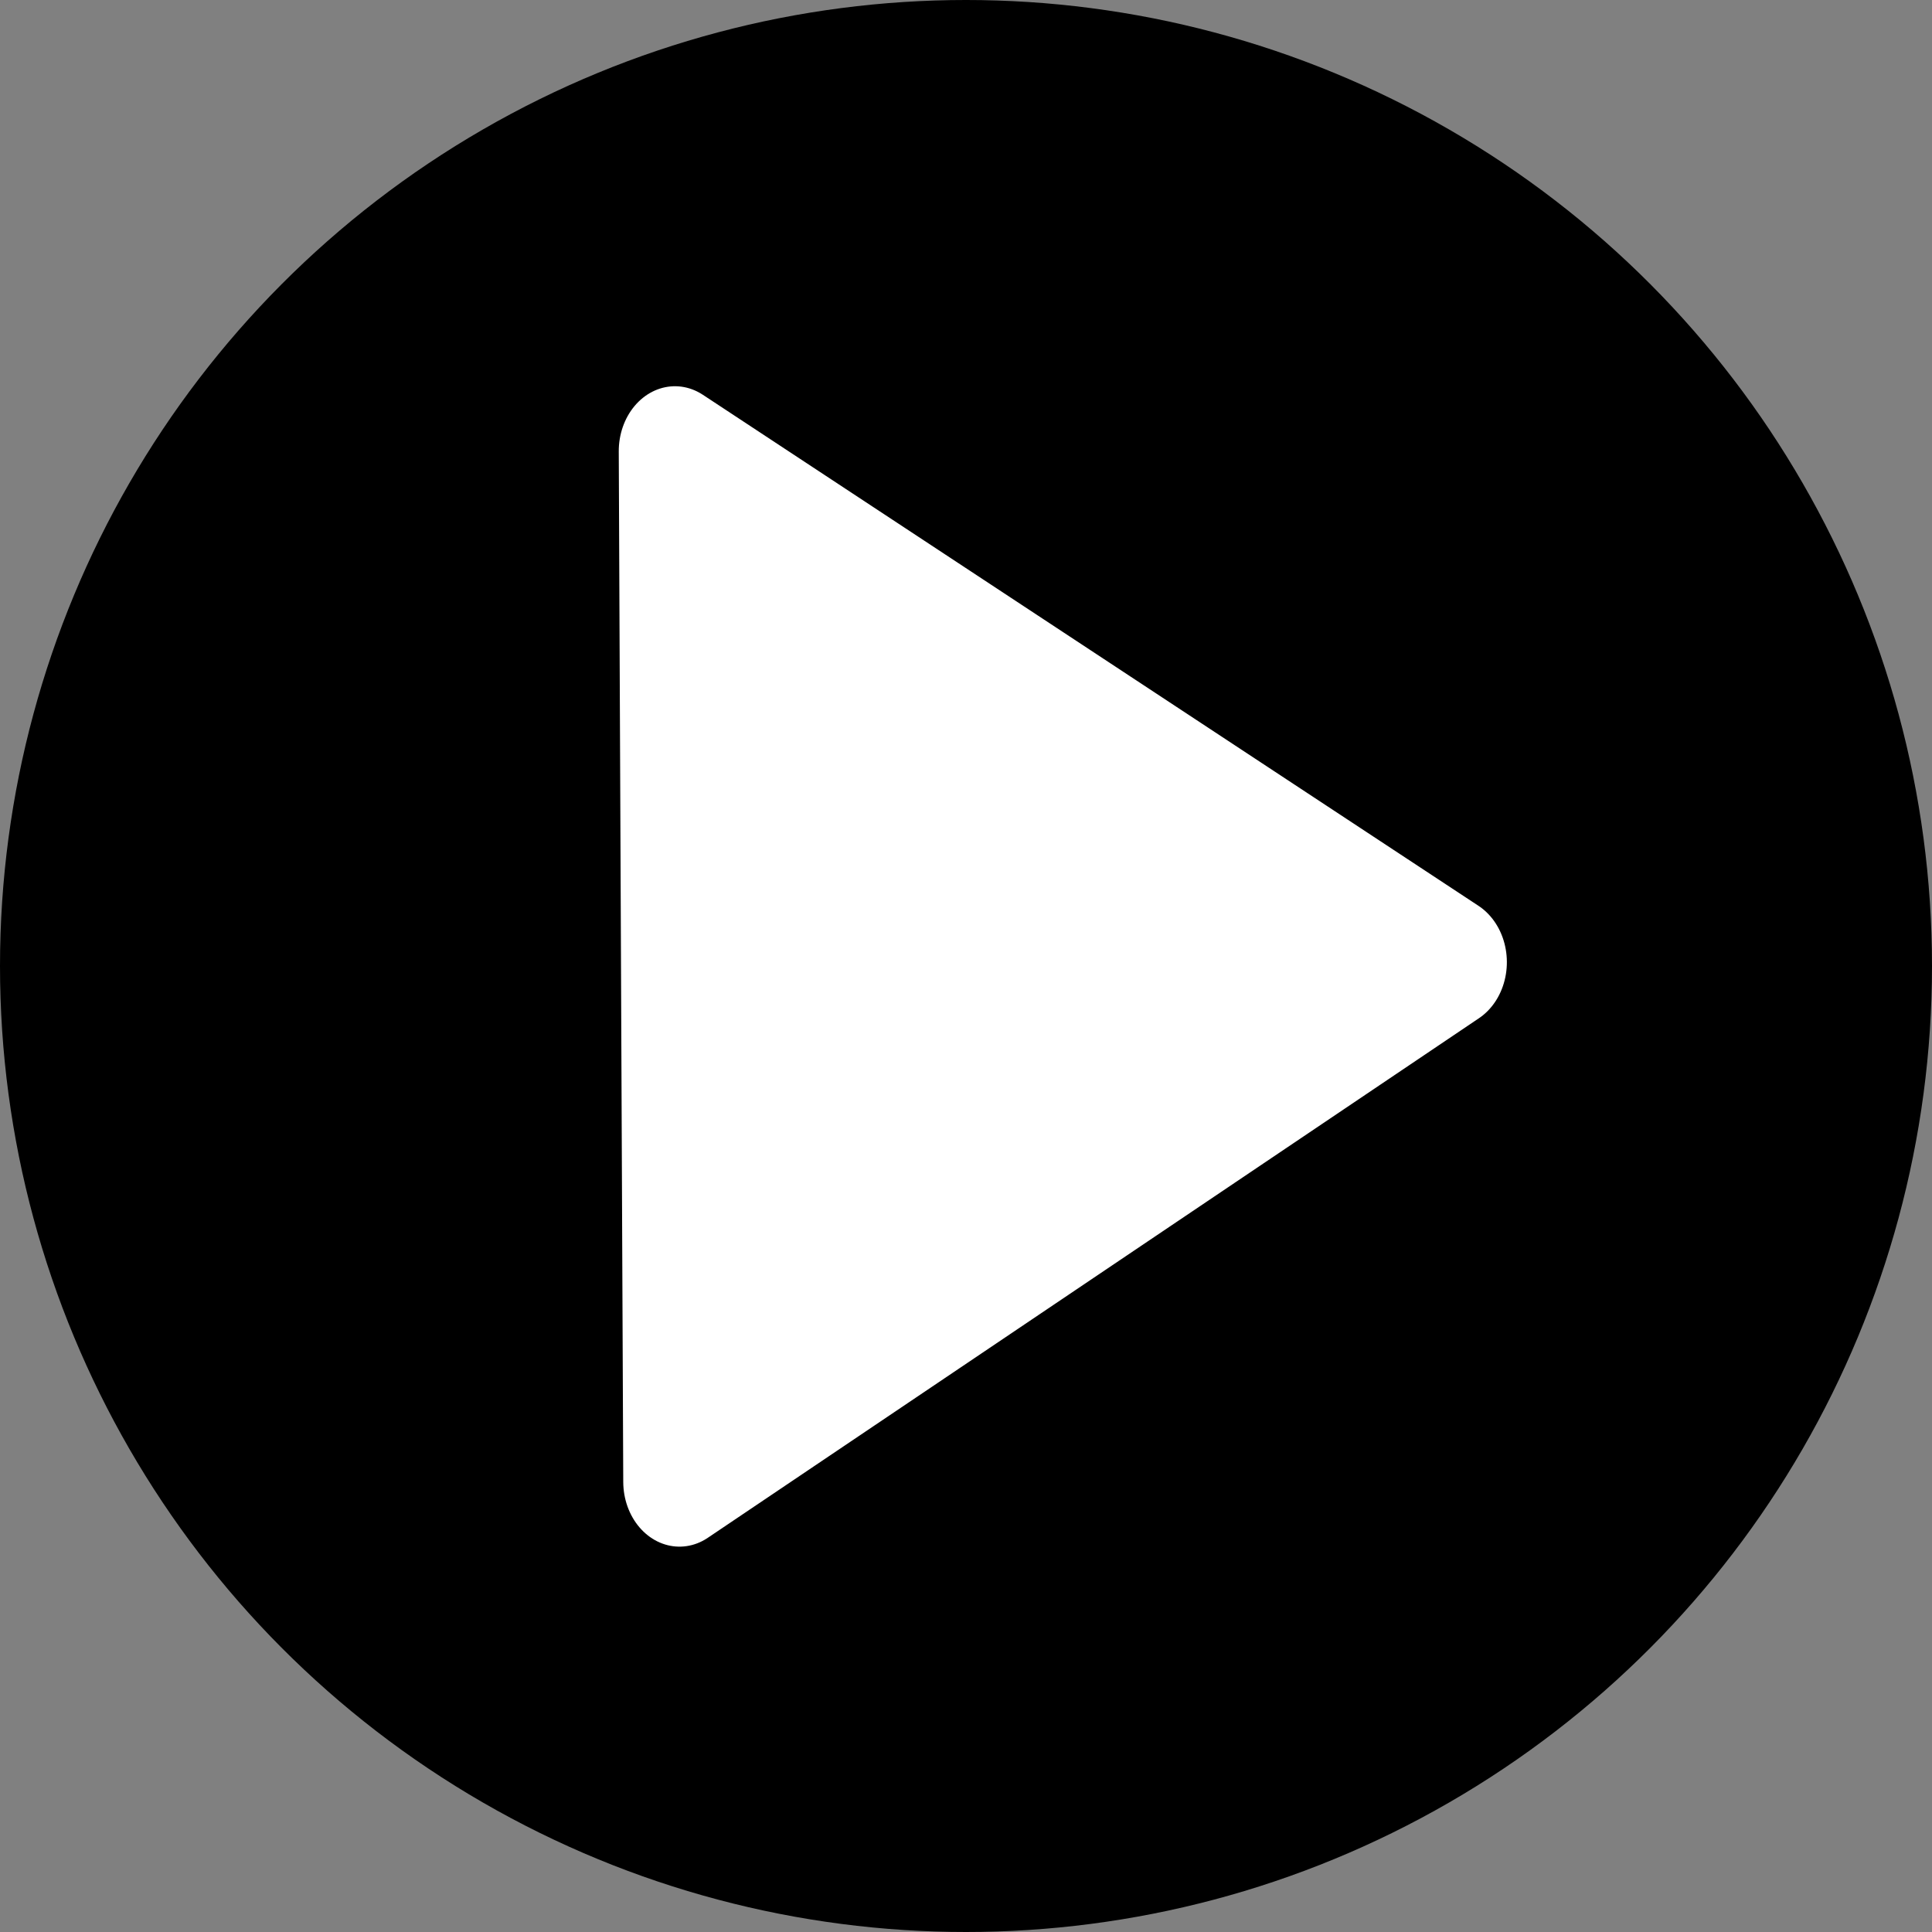
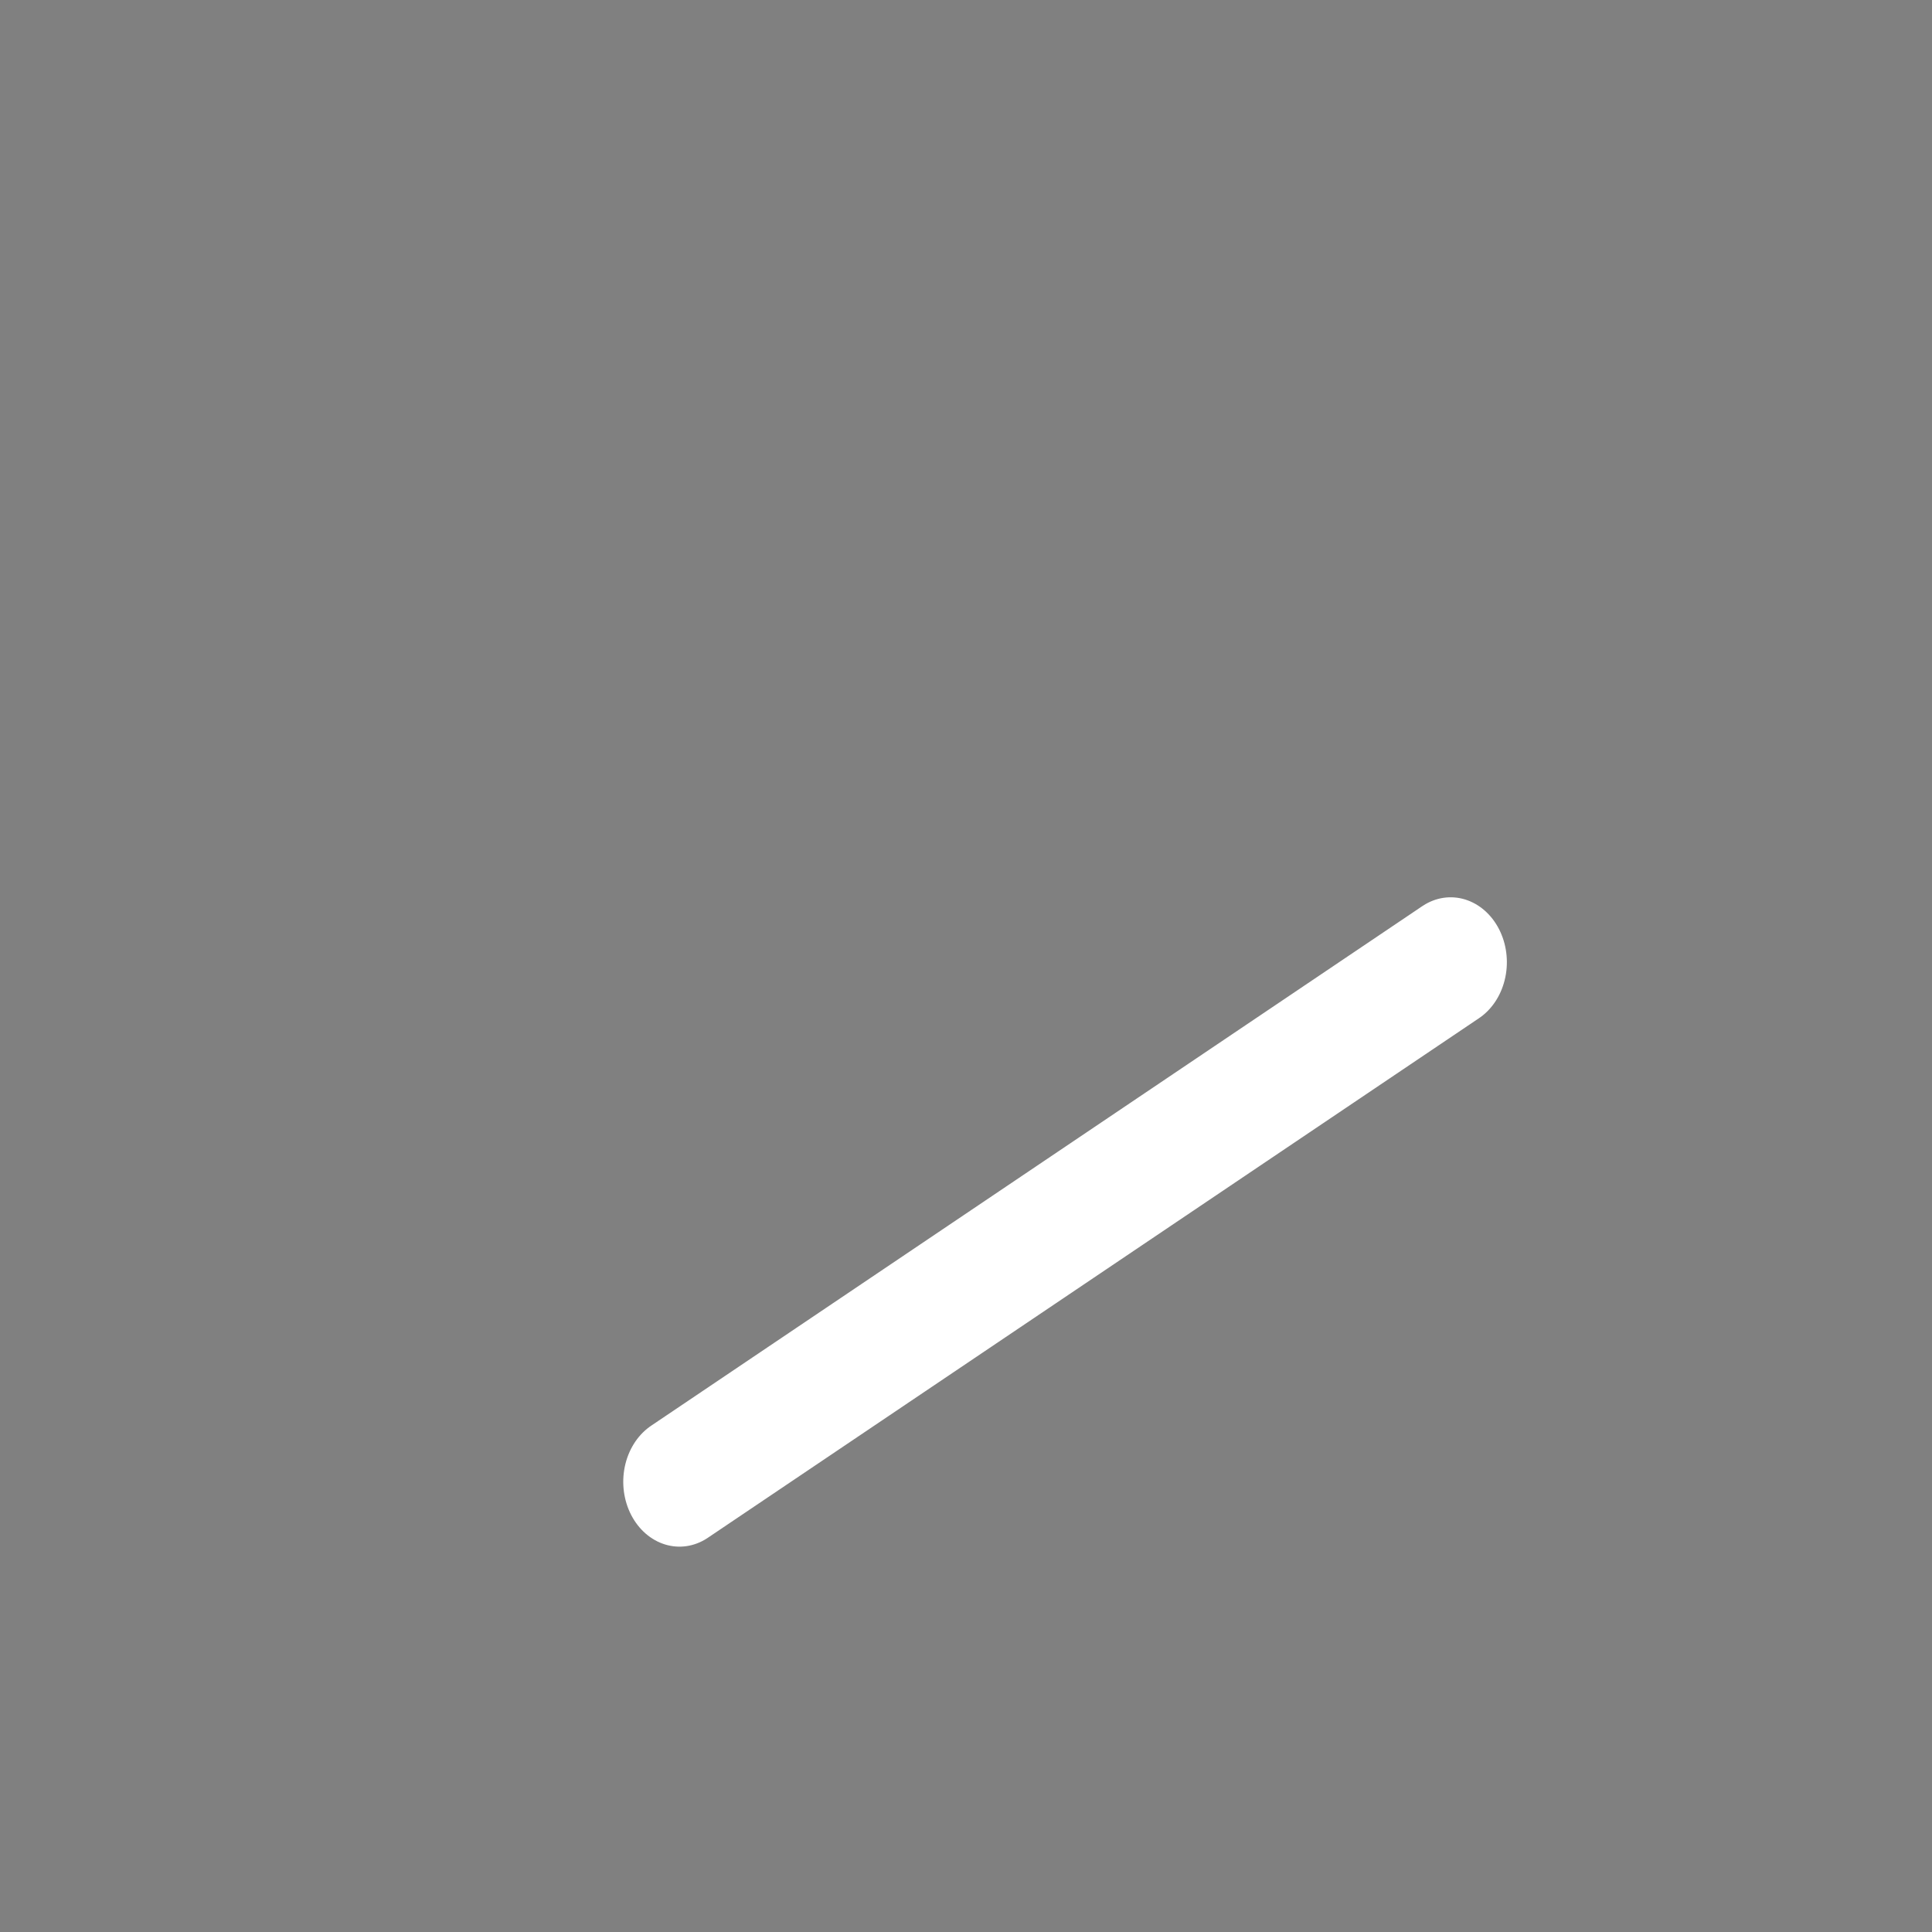
<svg xmlns="http://www.w3.org/2000/svg" xmlns:ns1="http://sodipodi.sourceforge.net/DTD/sodipodi-0.dtd" xmlns:ns2="http://www.inkscape.org/namespaces/inkscape" fill="#000000" height="800px" width="800px" version="1.1" id="Capa_1" viewBox="0 0 60 60" xml:space="preserve" ns1:docname="play.svg" ns2:version="1.4 (e7c3feb100, 2024-10-09)">
  <rect x="0" y="0" width="60" height="60" fill="#808080" stroke="none" />
  <defs id="defs2">
	
	
</defs>
  <ns1:namedview id="namedview2" pagecolor="#505050" bordercolor="#eeeeee" borderopacity="1" ns2:showpageshadow="0" ns2:pageopacity="0" ns2:pagecheckerboard="0" ns2:deskcolor="#505050" ns2:zoom="0.26793938" ns2:cx="-141.82313" ns2:cy="227.66344" ns2:window-width="1920" ns2:window-height="1011" ns2:window-x="0" ns2:window-y="0" ns2:window-maximized="1" ns2:current-layer="Capa_1" />
  <g id="g4" transform="translate(9.797,-22.06)">
-     <circle style="fill:#000000;fill-opacity:1;stroke:none;stroke-width:0.453;stroke-miterlimit:2.3;stroke-dasharray:0.091, 0.499;stroke-opacity:1" id="path3" cx="20.203" cy="52.06" r="30" />
-     <path ns1:type="star" style="fill:#ffffff;fill-opacity:1;stroke:#ffffff;stroke-width:4.973;stroke-linecap:round;stroke-linejoin:round;stroke-miterlimit:2.3;stroke-dasharray:none;stroke-dashoffset:0;stroke-opacity:1;paint-order:fill markers stroke" id="path4" ns2:flatsided="false" ns1:sides="3" ns1:cx="-27.198643" ns1:cy="-1.6298811" ns1:r1="22.807875" ns1:r2="11.403937" ns1:arg1="1.2575201" ns1:arg2="2.3047177" ns2:rounded="0" ns2:randomized="0" d="M -20.17,20.068 -34.837,6.838 -49.504,-6.392 l 18.791,-6.087 18.791,-6.087 -4.124,19.317 z" ns2:transform-center-x="-3.9722134" ns2:transform-center-y="0.040241052" transform="matrix(0.213,-0.772,0.669,0.246,26.125,31.433)" />
+     <path ns1:type="star" style="fill:#ffffff;fill-opacity:1;stroke:#ffffff;stroke-width:4.973;stroke-linecap:round;stroke-linejoin:round;stroke-miterlimit:2.3;stroke-dasharray:none;stroke-dashoffset:0;stroke-opacity:1;paint-order:fill markers stroke" id="path4" ns2:flatsided="false" ns1:sides="3" ns1:cx="-27.198643" ns1:cy="-1.6298811" ns1:r1="22.807875" ns1:r2="11.403937" ns1:arg1="1.2575201" ns1:arg2="2.3047177" ns2:rounded="0" ns2:randomized="0" d="M -20.17,20.068 -34.837,6.838 -49.504,-6.392 z" ns2:transform-center-x="-3.9722134" ns2:transform-center-y="0.040241052" transform="matrix(0.213,-0.772,0.669,0.246,26.125,31.433)" />
  </g>
</svg>